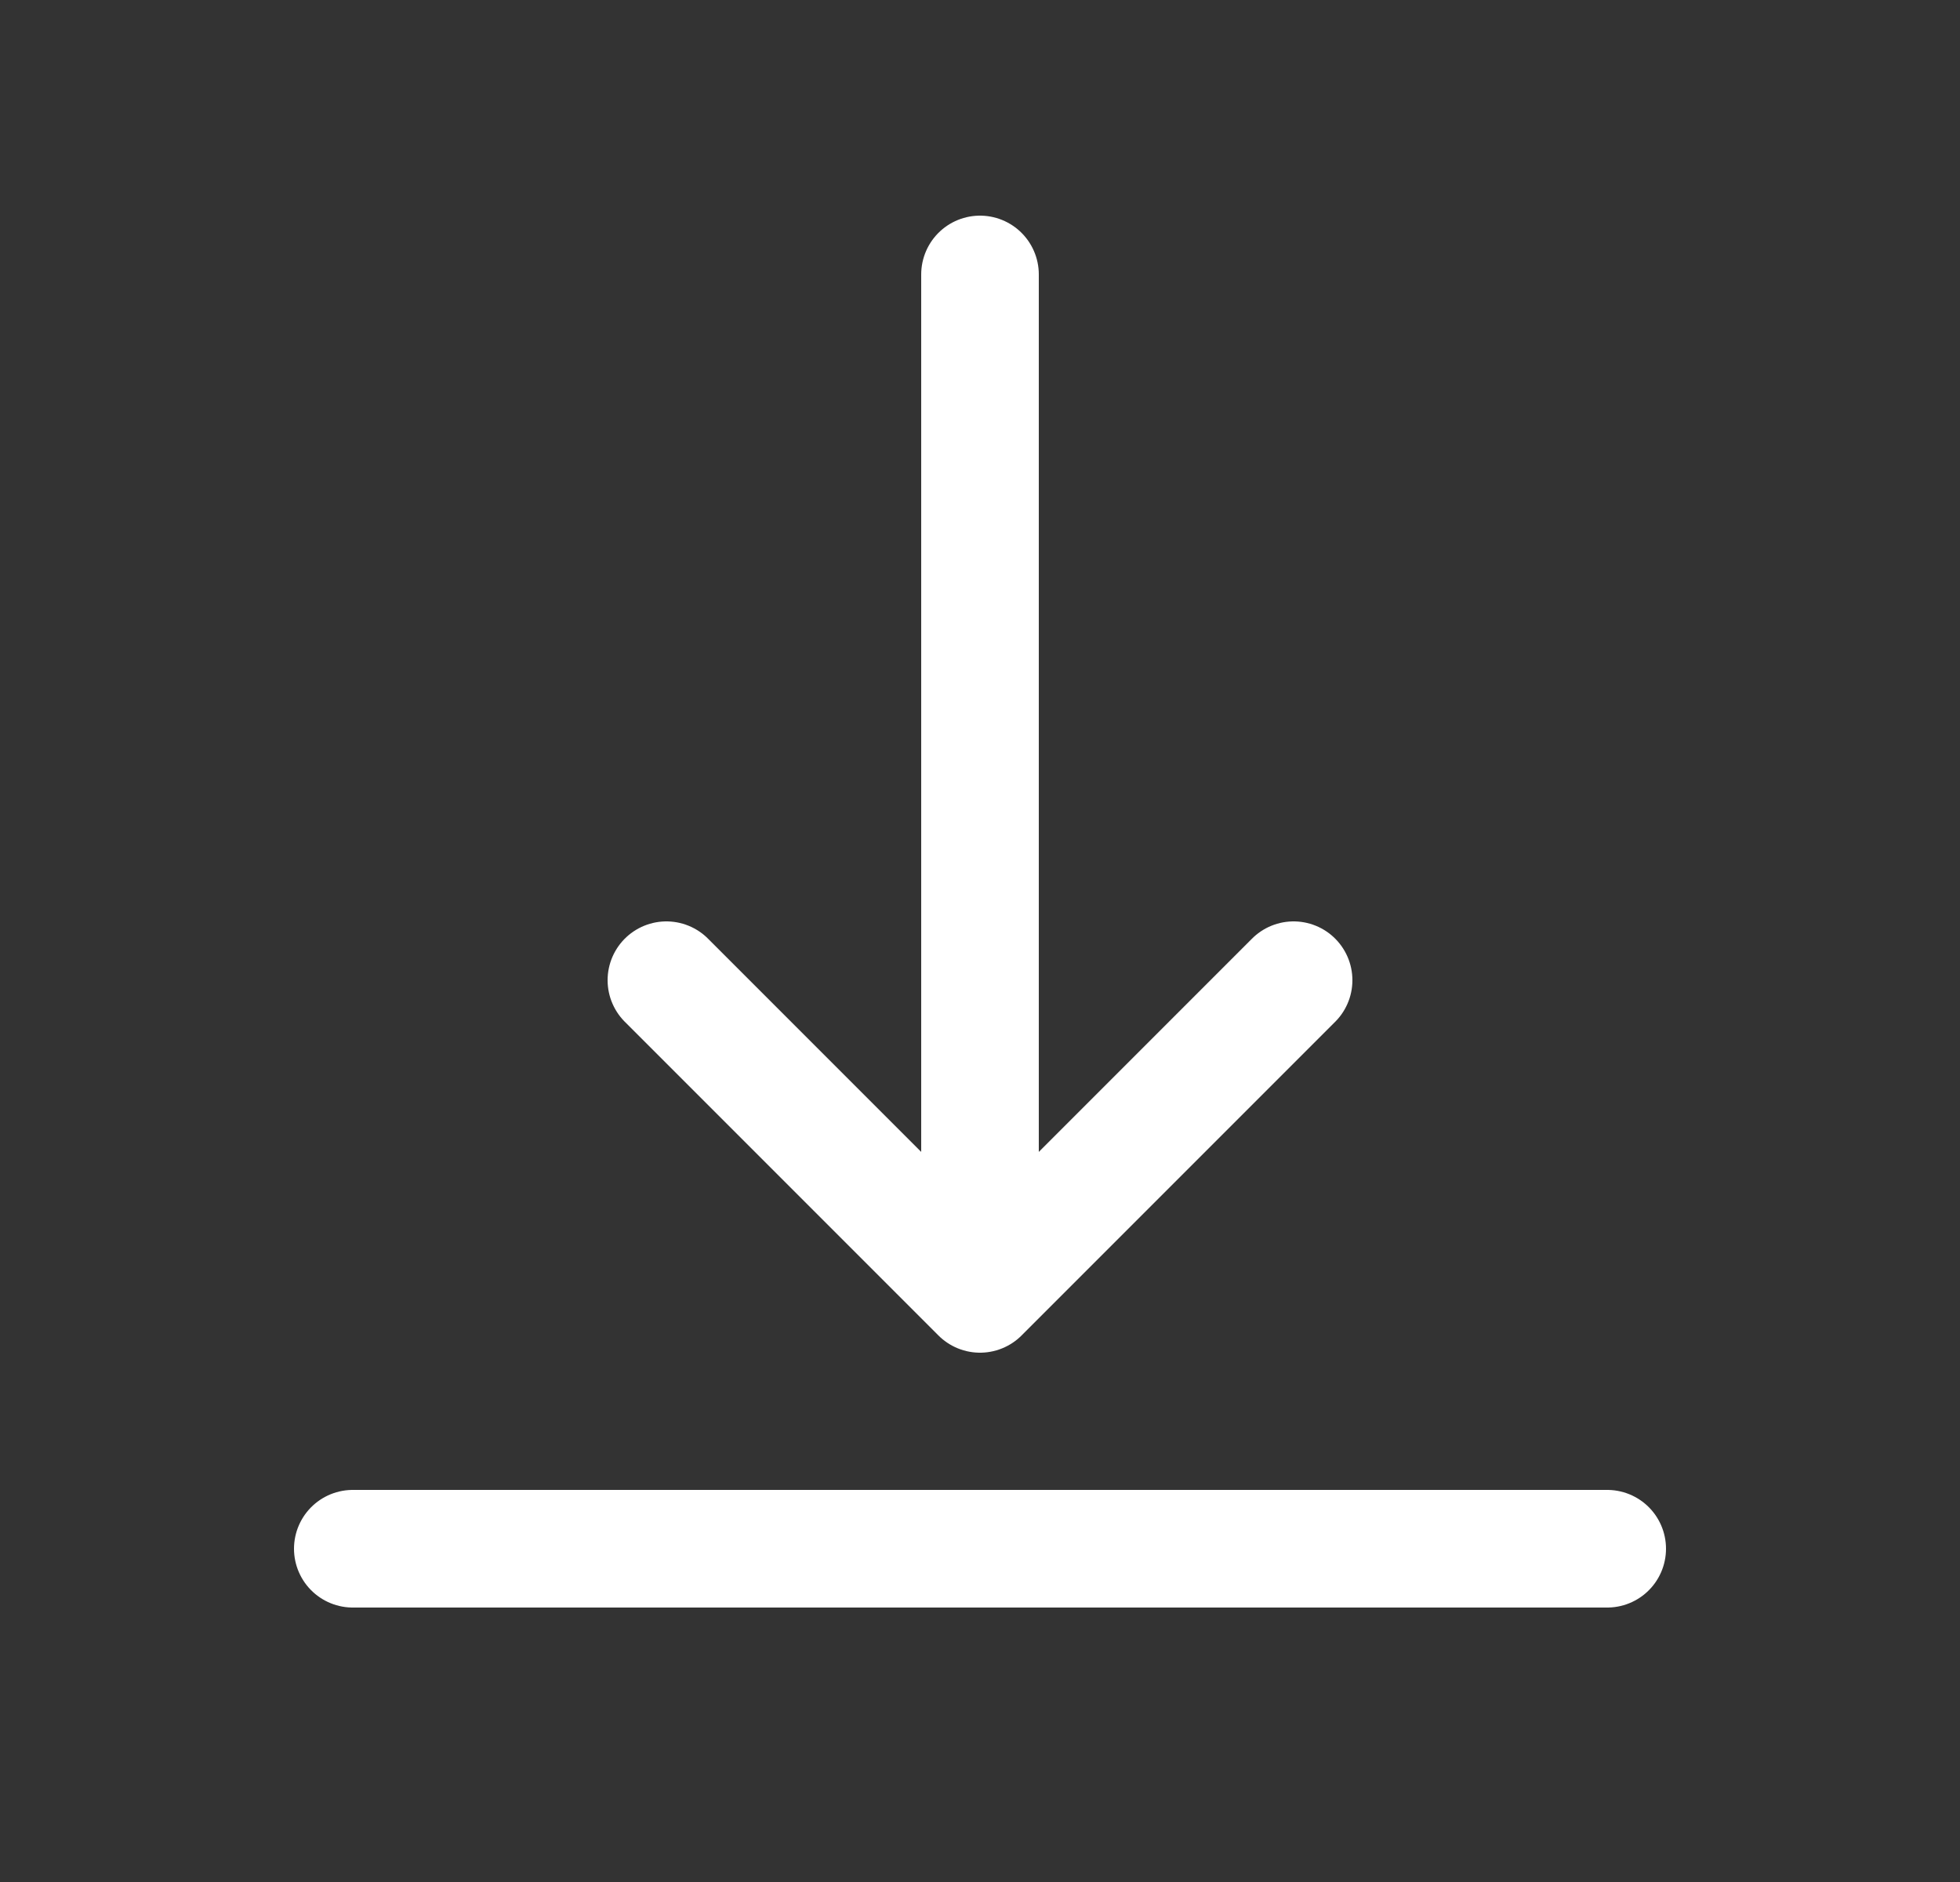
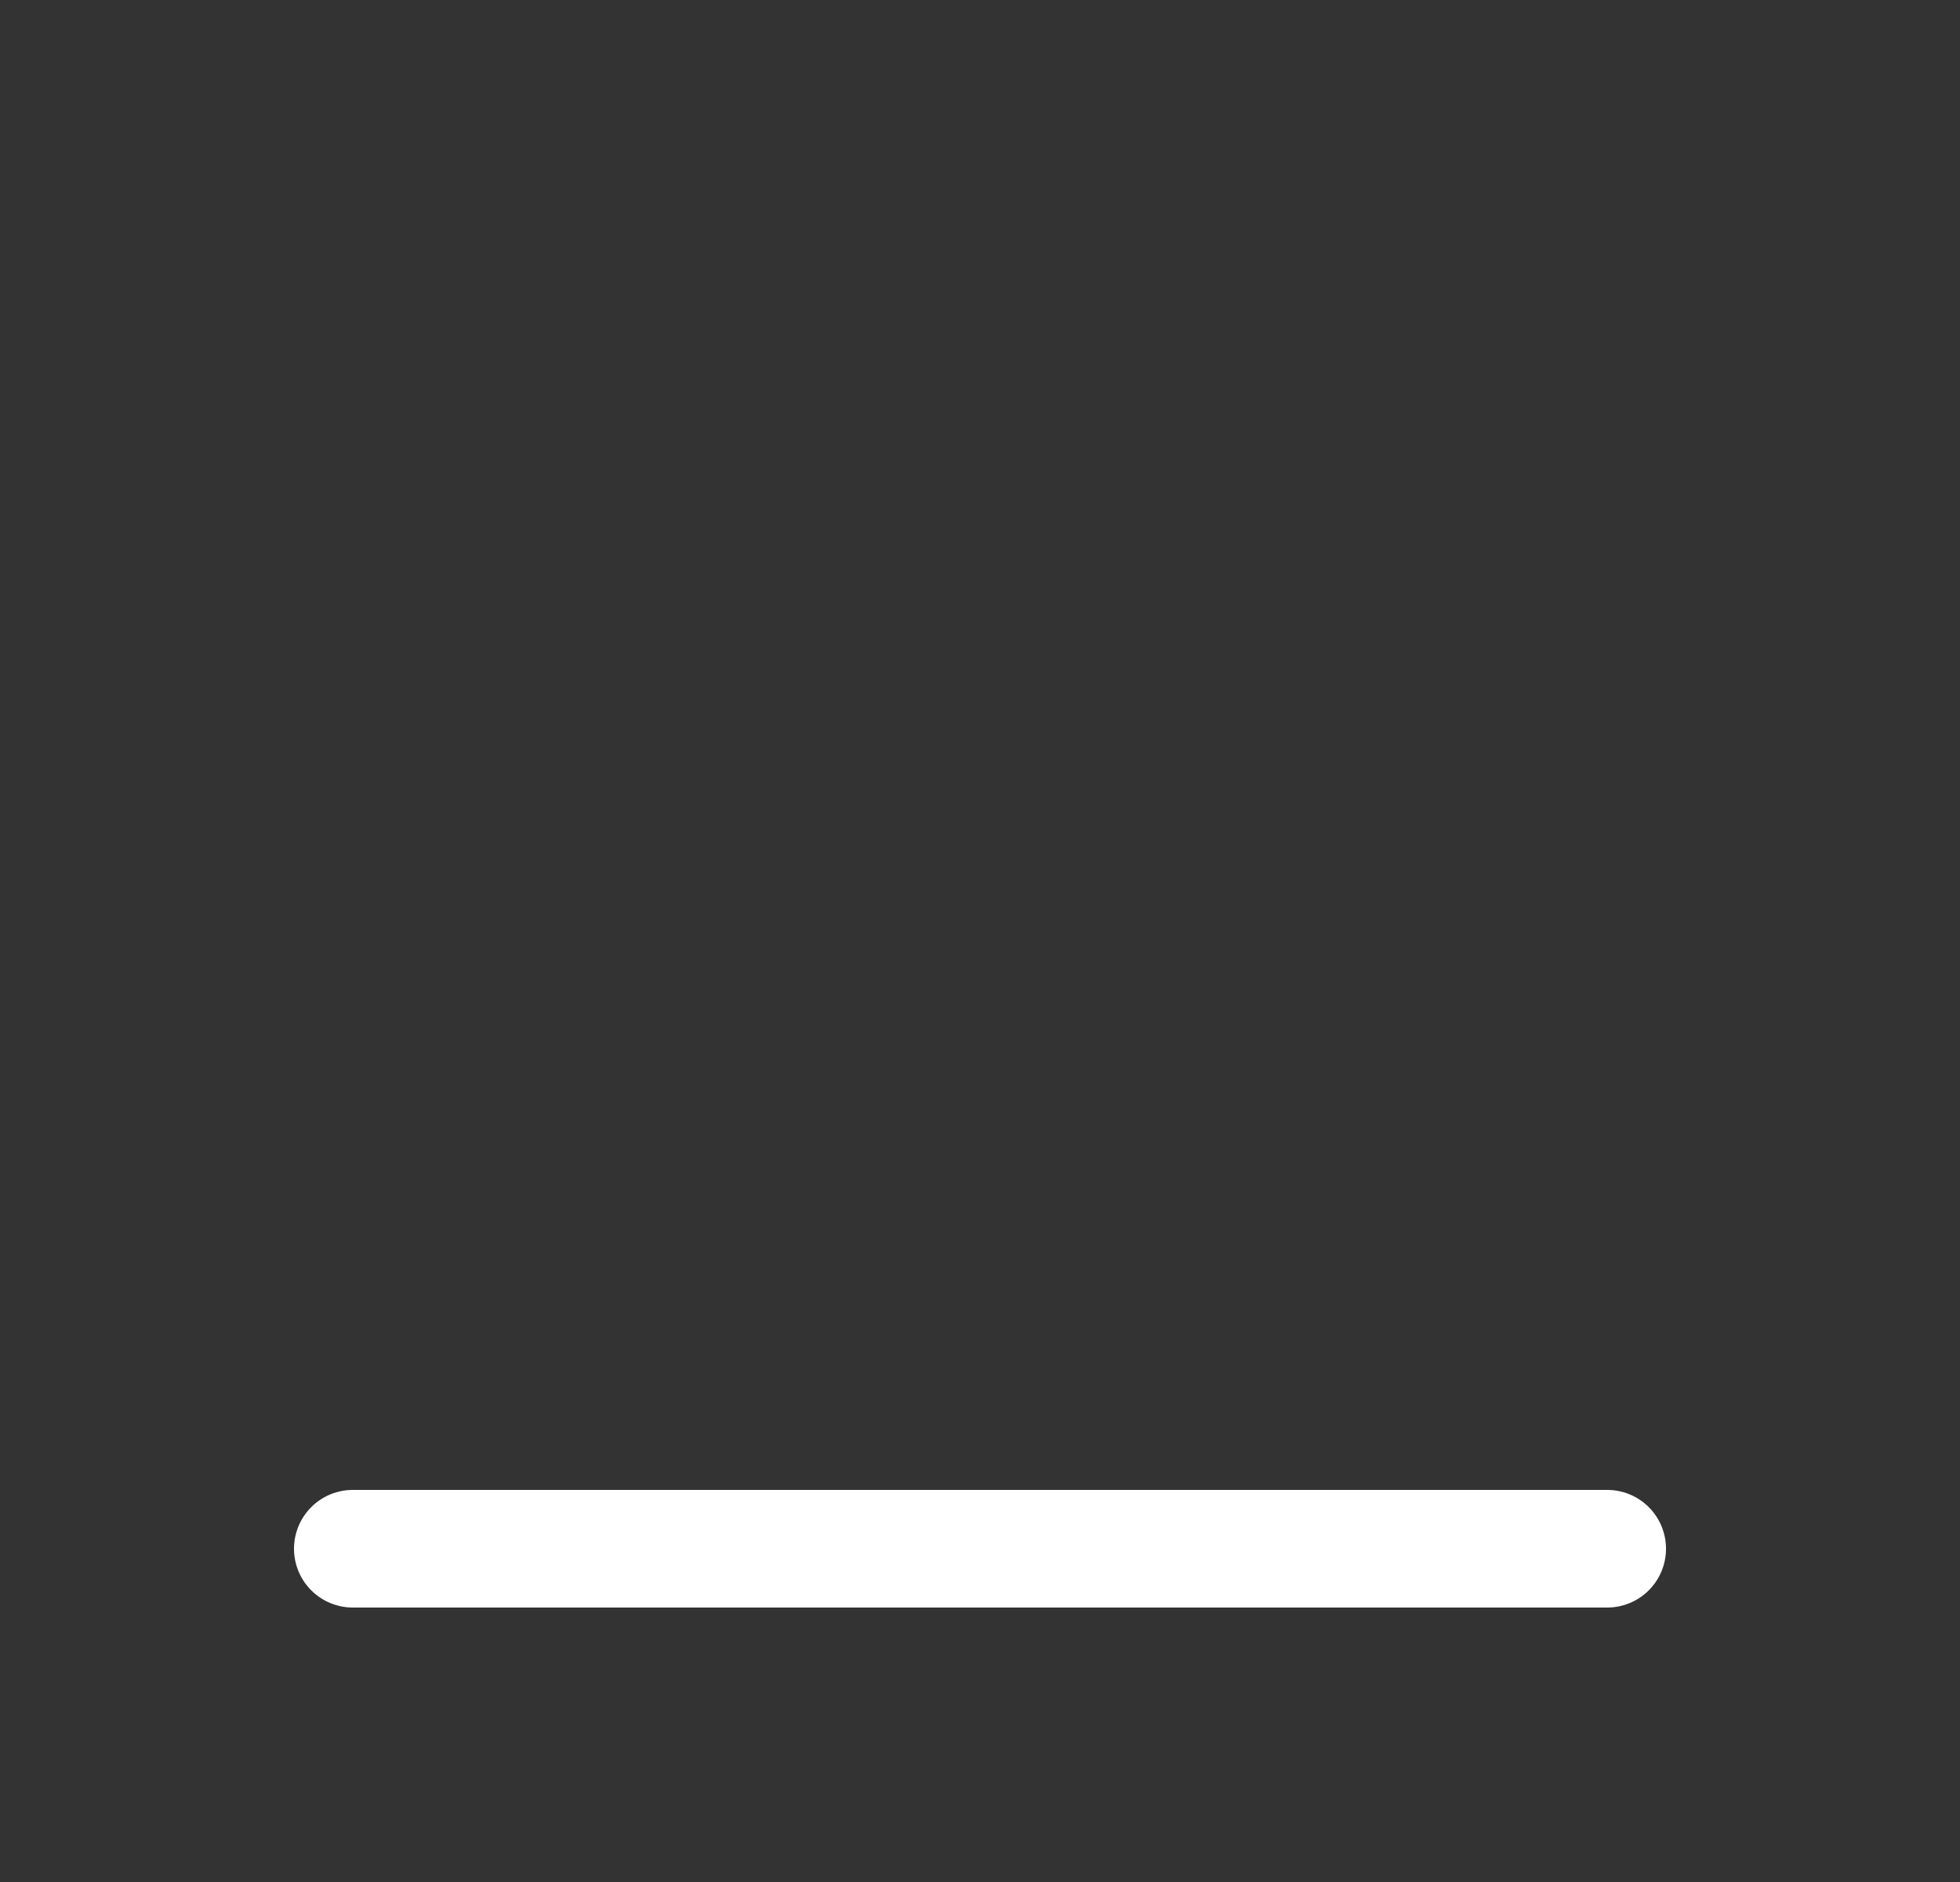
<svg xmlns="http://www.w3.org/2000/svg" width="25" height="24" viewBox="0 0 25 24" fill="none">
  <rect x="0" y="0" width="25" height="24" fill="#333333" stroke="none" />
  <path d="M4.5 19.75H20.5" stroke="white" stroke-width="1.5" stroke-linecap="round" stroke-linejoin="round" />
-   <path d="M12.5 3.5V15.5" stroke="white" stroke-width="1.5" stroke-linecap="round" stroke-linejoin="round" />
-   <path d="M8.5 12.5L12.5 16.5L16.5 12.5" stroke="white" stroke-width="1.5" stroke-linecap="round" stroke-linejoin="round" />
</svg>